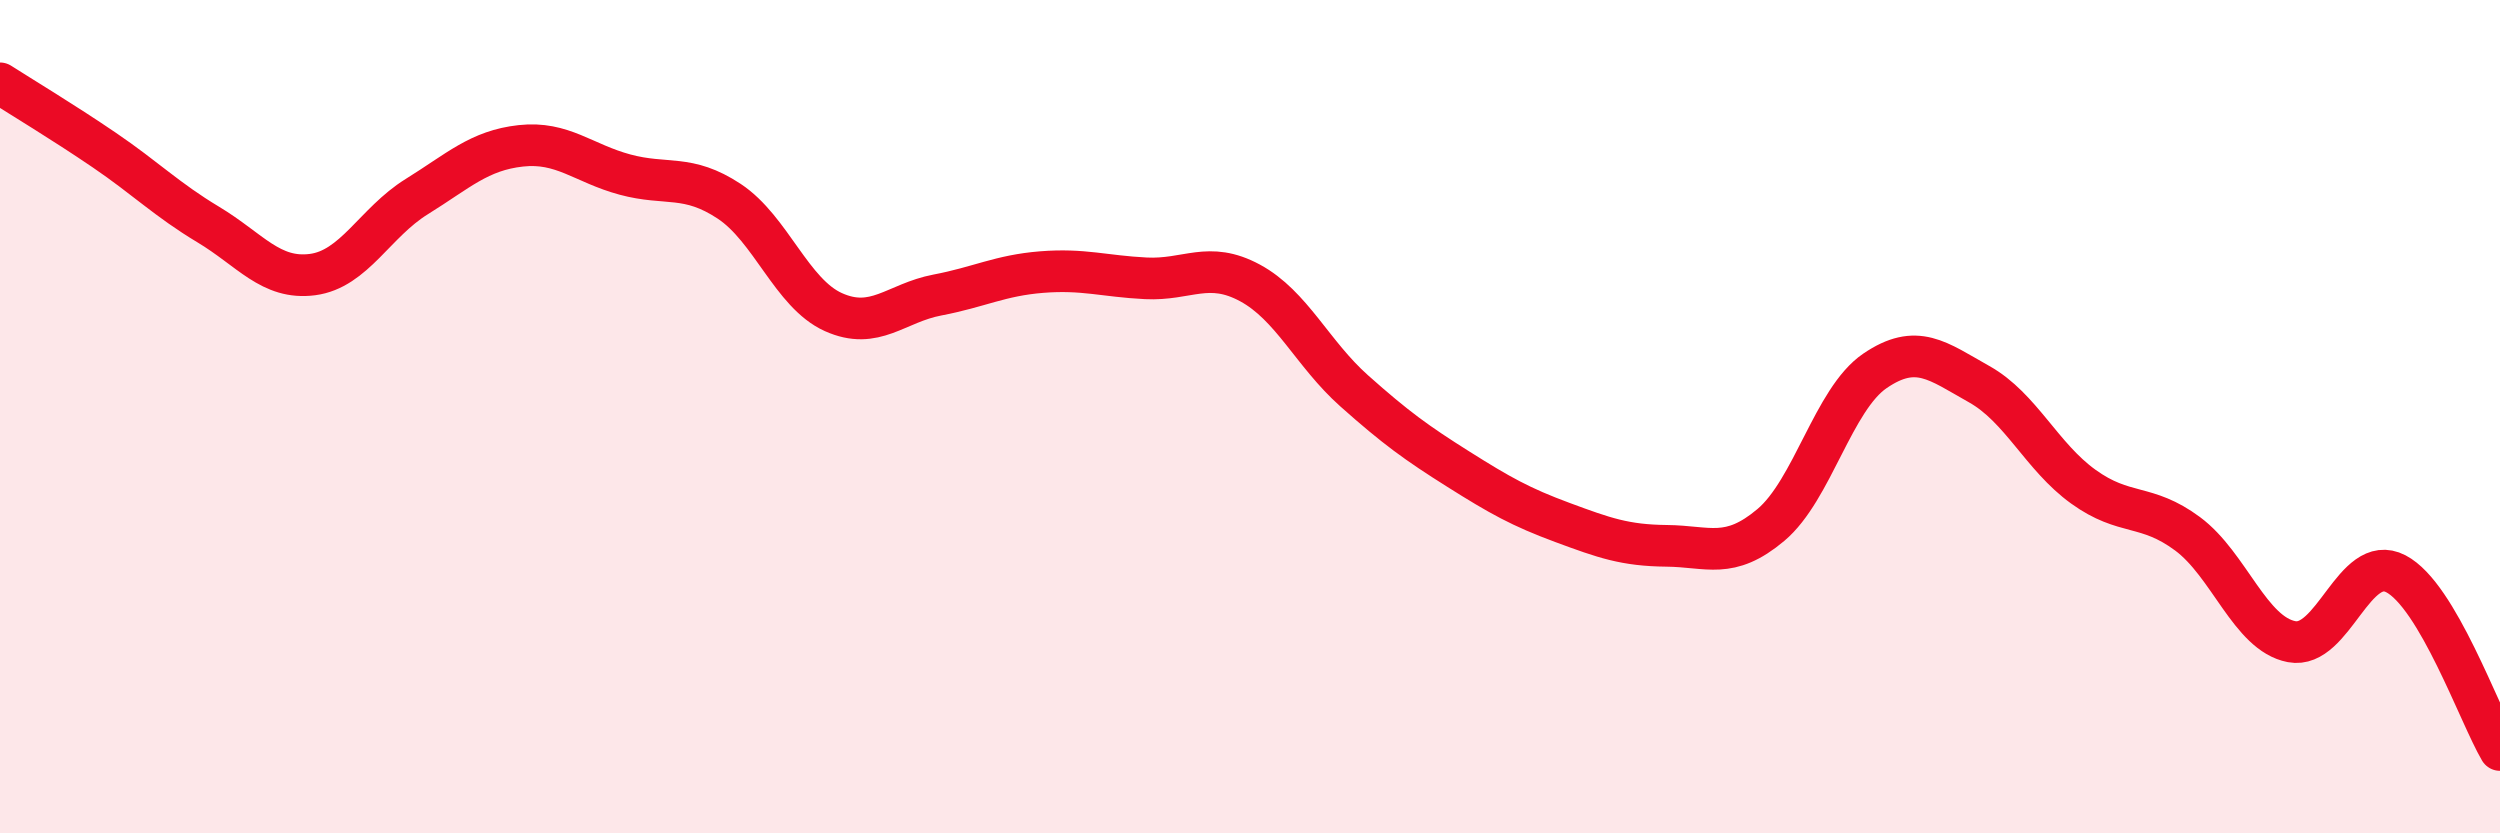
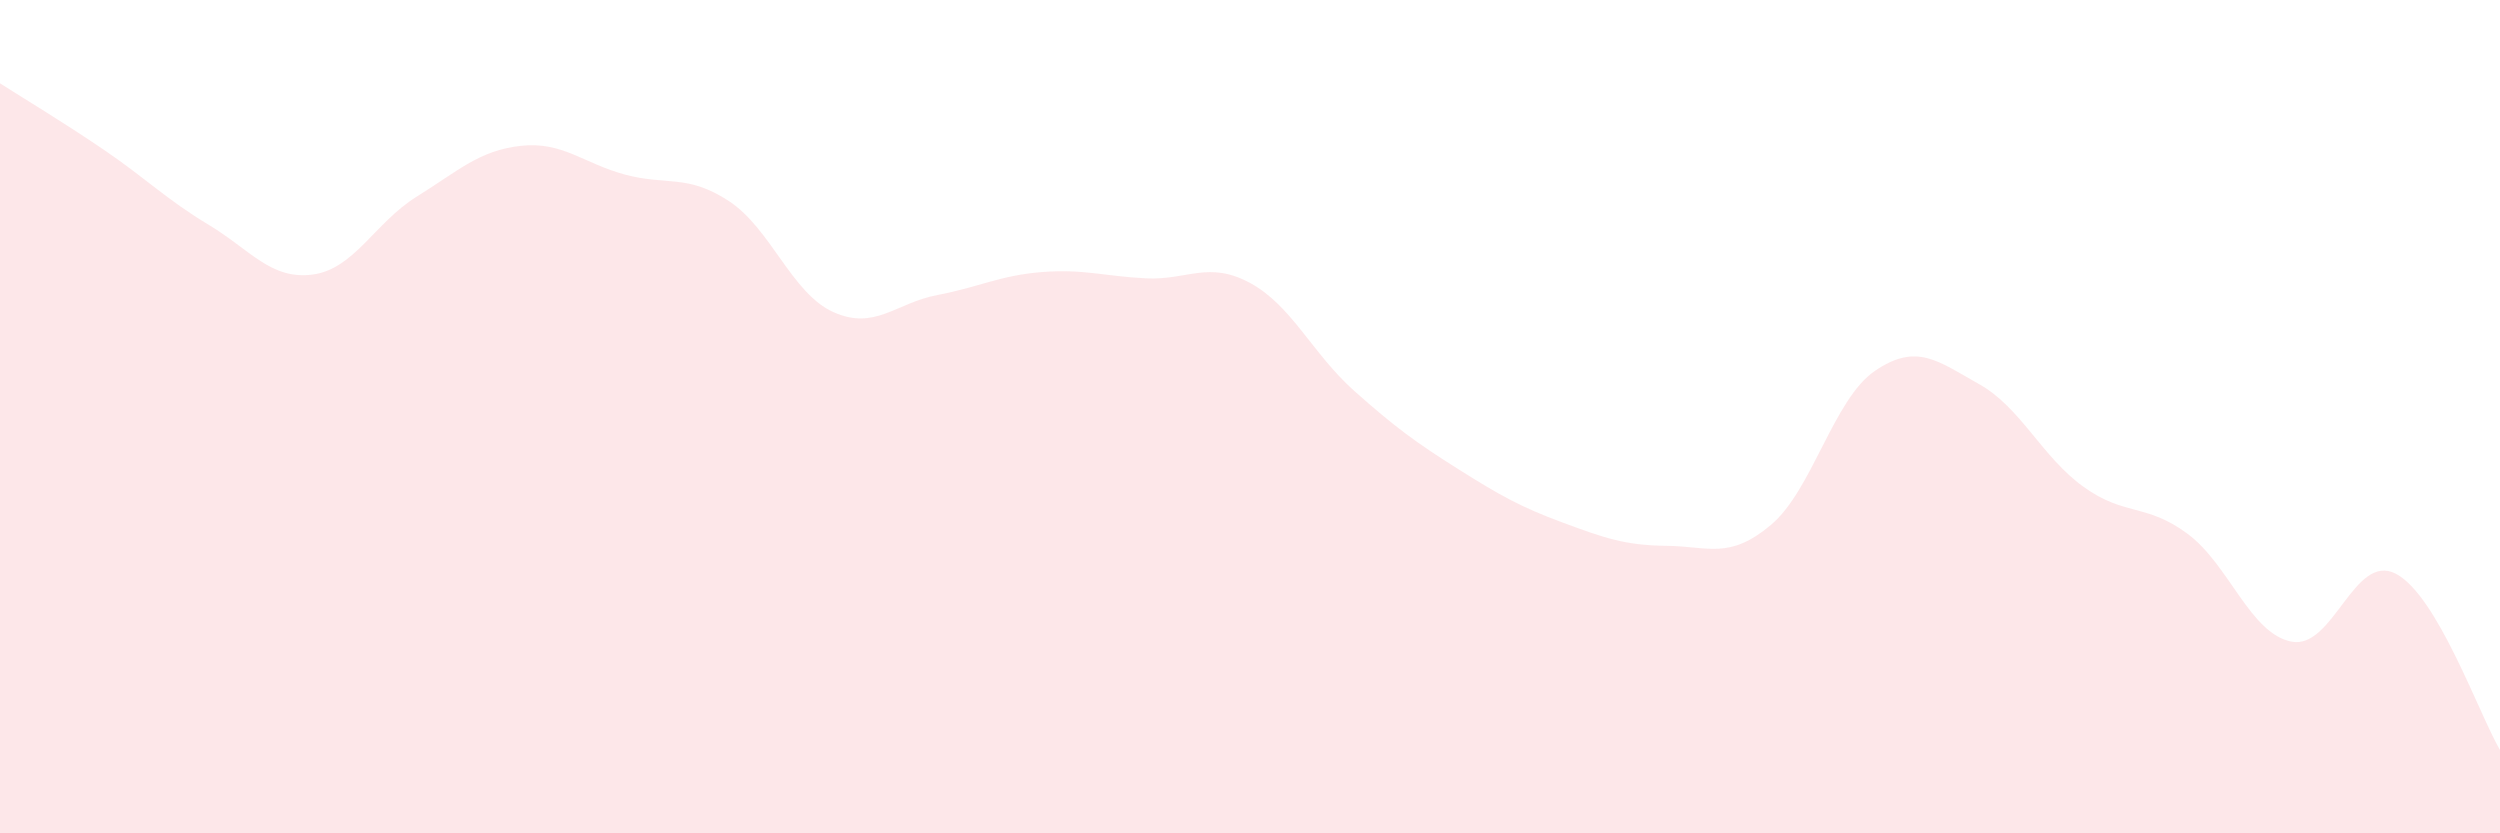
<svg xmlns="http://www.w3.org/2000/svg" width="60" height="20" viewBox="0 0 60 20">
  <path d="M 0,2 C 0.5,2.32 1.5,2.92 2.5,3.6 C 3.5,4.28 4,4.79 5,5.39 C 6,5.99 6.5,6.72 7.5,6.59 C 8.5,6.46 9,5.34 10,4.72 C 11,4.1 11.5,3.61 12.5,3.5 C 13.5,3.39 14,3.92 15,4.19 C 16,4.46 16.5,4.17 17.5,4.83 C 18.5,5.49 19,7.04 20,7.49 C 21,7.94 21.5,7.27 22.5,7.08 C 23.5,6.89 24,6.61 25,6.53 C 26,6.45 26.5,6.63 27.5,6.68 C 28.5,6.73 29,6.25 30,6.79 C 31,7.33 31.5,8.49 32.5,9.38 C 33.5,10.27 34,10.63 35,11.26 C 36,11.89 36.5,12.17 37.5,12.54 C 38.5,12.91 39,13.09 40,13.1 C 41,13.11 41.5,13.44 42.5,12.6 C 43.5,11.76 44,9.58 45,8.9 C 46,8.22 46.5,8.66 47.5,9.22 C 48.5,9.78 49,10.96 50,11.68 C 51,12.4 51.5,12.07 52.5,12.81 C 53.5,13.55 54,15.21 55,15.4 C 56,15.59 56.5,13.25 57.5,13.77 C 58.5,14.29 59.5,17.15 60,18L60 20L0 20Z" fill="#EB0A25" opacity="0.1" stroke-linecap="round" stroke-linejoin="round" />
-   <path d="M 0,2 C 0.5,2.32 1.5,2.92 2.5,3.6 C 3.5,4.28 4,4.79 5,5.39 C 6,5.99 6.5,6.72 7.5,6.59 C 8.5,6.46 9,5.34 10,4.72 C 11,4.1 11.5,3.61 12.5,3.5 C 13.5,3.39 14,3.92 15,4.19 C 16,4.46 16.5,4.17 17.5,4.83 C 18.5,5.49 19,7.04 20,7.49 C 21,7.94 21.5,7.27 22.5,7.08 C 23.5,6.89 24,6.61 25,6.53 C 26,6.45 26.5,6.63 27.5,6.68 C 28.5,6.73 29,6.25 30,6.79 C 31,7.33 31.5,8.49 32.5,9.38 C 33.5,10.27 34,10.63 35,11.26 C 36,11.89 36.5,12.17 37.5,12.54 C 38.5,12.91 39,13.09 40,13.1 C 41,13.11 41.5,13.44 42.5,12.6 C 43.5,11.76 44,9.58 45,8.9 C 46,8.22 46.5,8.66 47.5,9.22 C 48.5,9.78 49,10.96 50,11.68 C 51,12.4 51.5,12.07 52.5,12.81 C 53.5,13.55 54,15.21 55,15.4 C 56,15.59 56.5,13.25 57.5,13.77 C 58.5,14.29 59.5,17.15 60,18" stroke="#EB0A25" stroke-width="1" fill="none" stroke-linecap="round" stroke-linejoin="round" />
</svg>